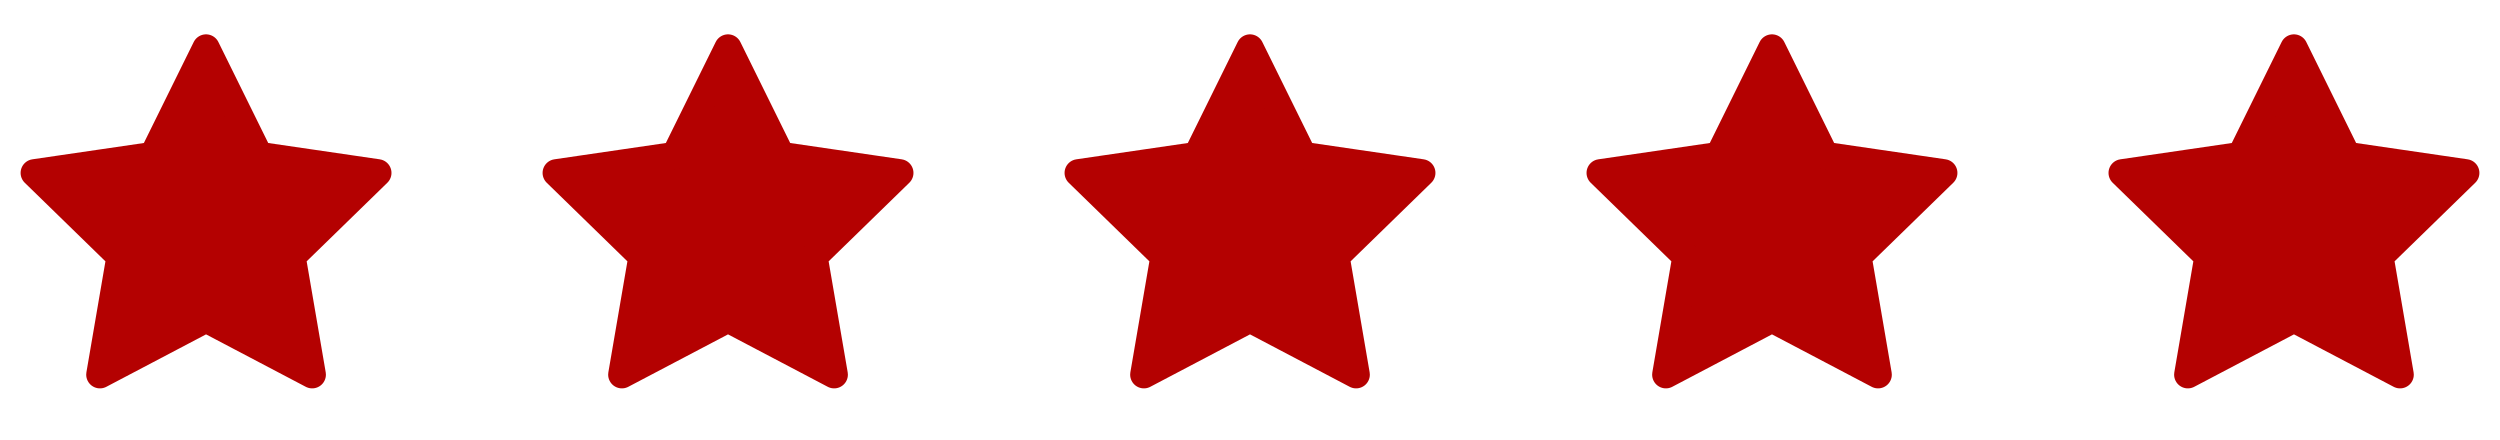
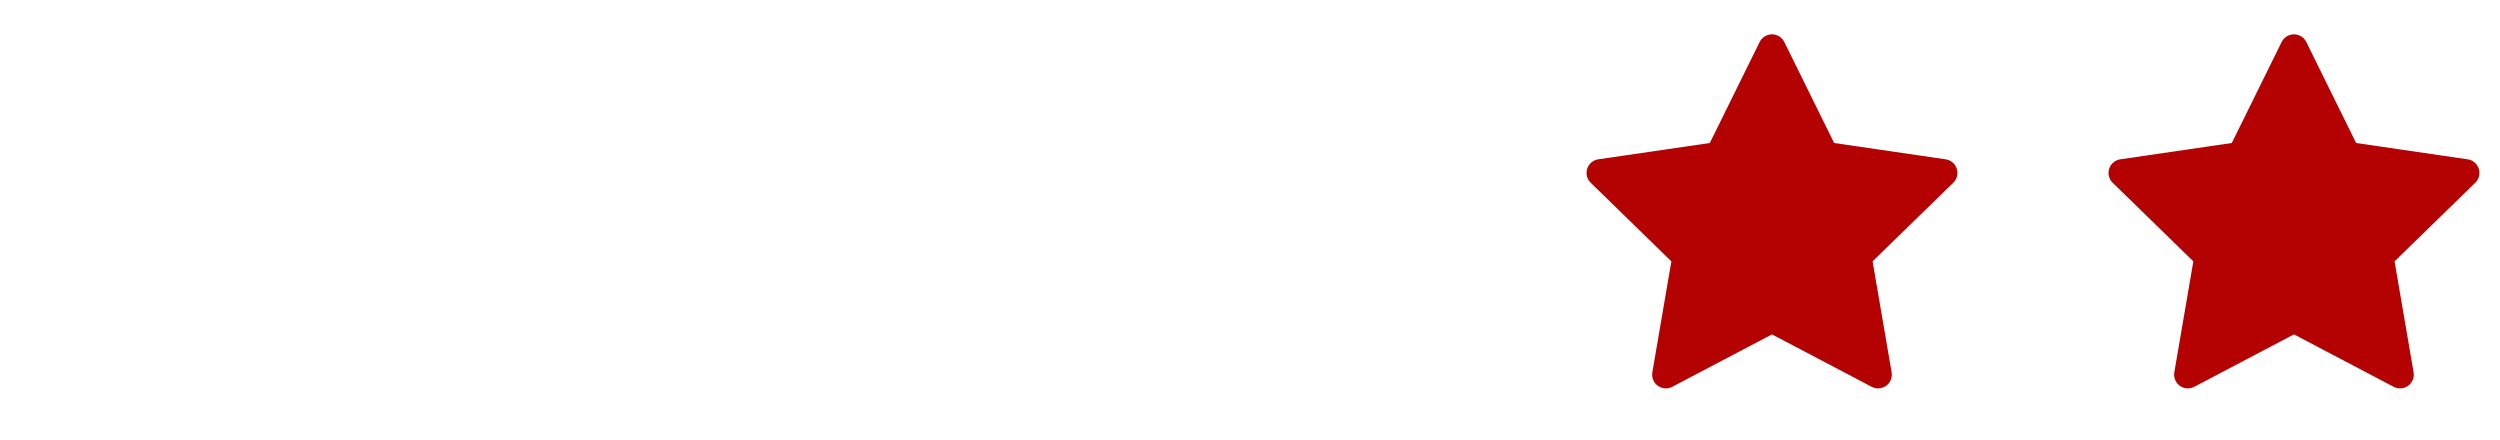
<svg xmlns="http://www.w3.org/2000/svg" width="91" height="16" viewBox="0 0 91 16" fill="none">
-   <path d="M26.5 1.75L28.431 5.662L32.75 6.294L29.625 9.338L30.363 13.637L26.5 11.606L22.637 13.637L23.375 9.338L20.25 6.294L24.569 5.662L26.5 1.75Z" fill="#B40101" stroke="#B40101" stroke-linecap="round" stroke-linejoin="round" />
-   <path d="M7.5 1.75L9.431 5.662L13.75 6.294L10.625 9.338L11.363 13.637L7.5 11.606L3.638 13.637L4.375 9.338L1.25 6.294L5.569 5.662L7.5 1.75Z" fill="#B40101" stroke="#B40101" stroke-linecap="round" stroke-linejoin="round" />
-   <path d="M45.5 1.75L47.431 5.662L51.75 6.294L48.625 9.338L49.362 13.637L45.5 11.606L41.638 13.637L42.375 9.338L39.25 6.294L43.569 5.662L45.5 1.75Z" fill="#B40101" stroke="#B40101" stroke-linecap="round" stroke-linejoin="round" />
  <path d="M64.5 1.75L66.431 5.662L70.75 6.294L67.625 9.338L68.362 13.637L64.5 11.606L60.638 13.637L61.375 9.338L58.25 6.294L62.569 5.662L64.5 1.75Z" fill="#B40101" stroke="#B40101" stroke-linecap="round" stroke-linejoin="round" />
  <path d="M83.5 1.75L85.431 5.662L89.75 6.294L86.625 9.338L87.362 13.637L83.5 11.606L79.638 13.637L80.375 9.338L77.25 6.294L81.569 5.662L83.5 1.75Z" fill="#B40101" stroke="#B40101" stroke-linecap="round" stroke-linejoin="round" />
</svg>